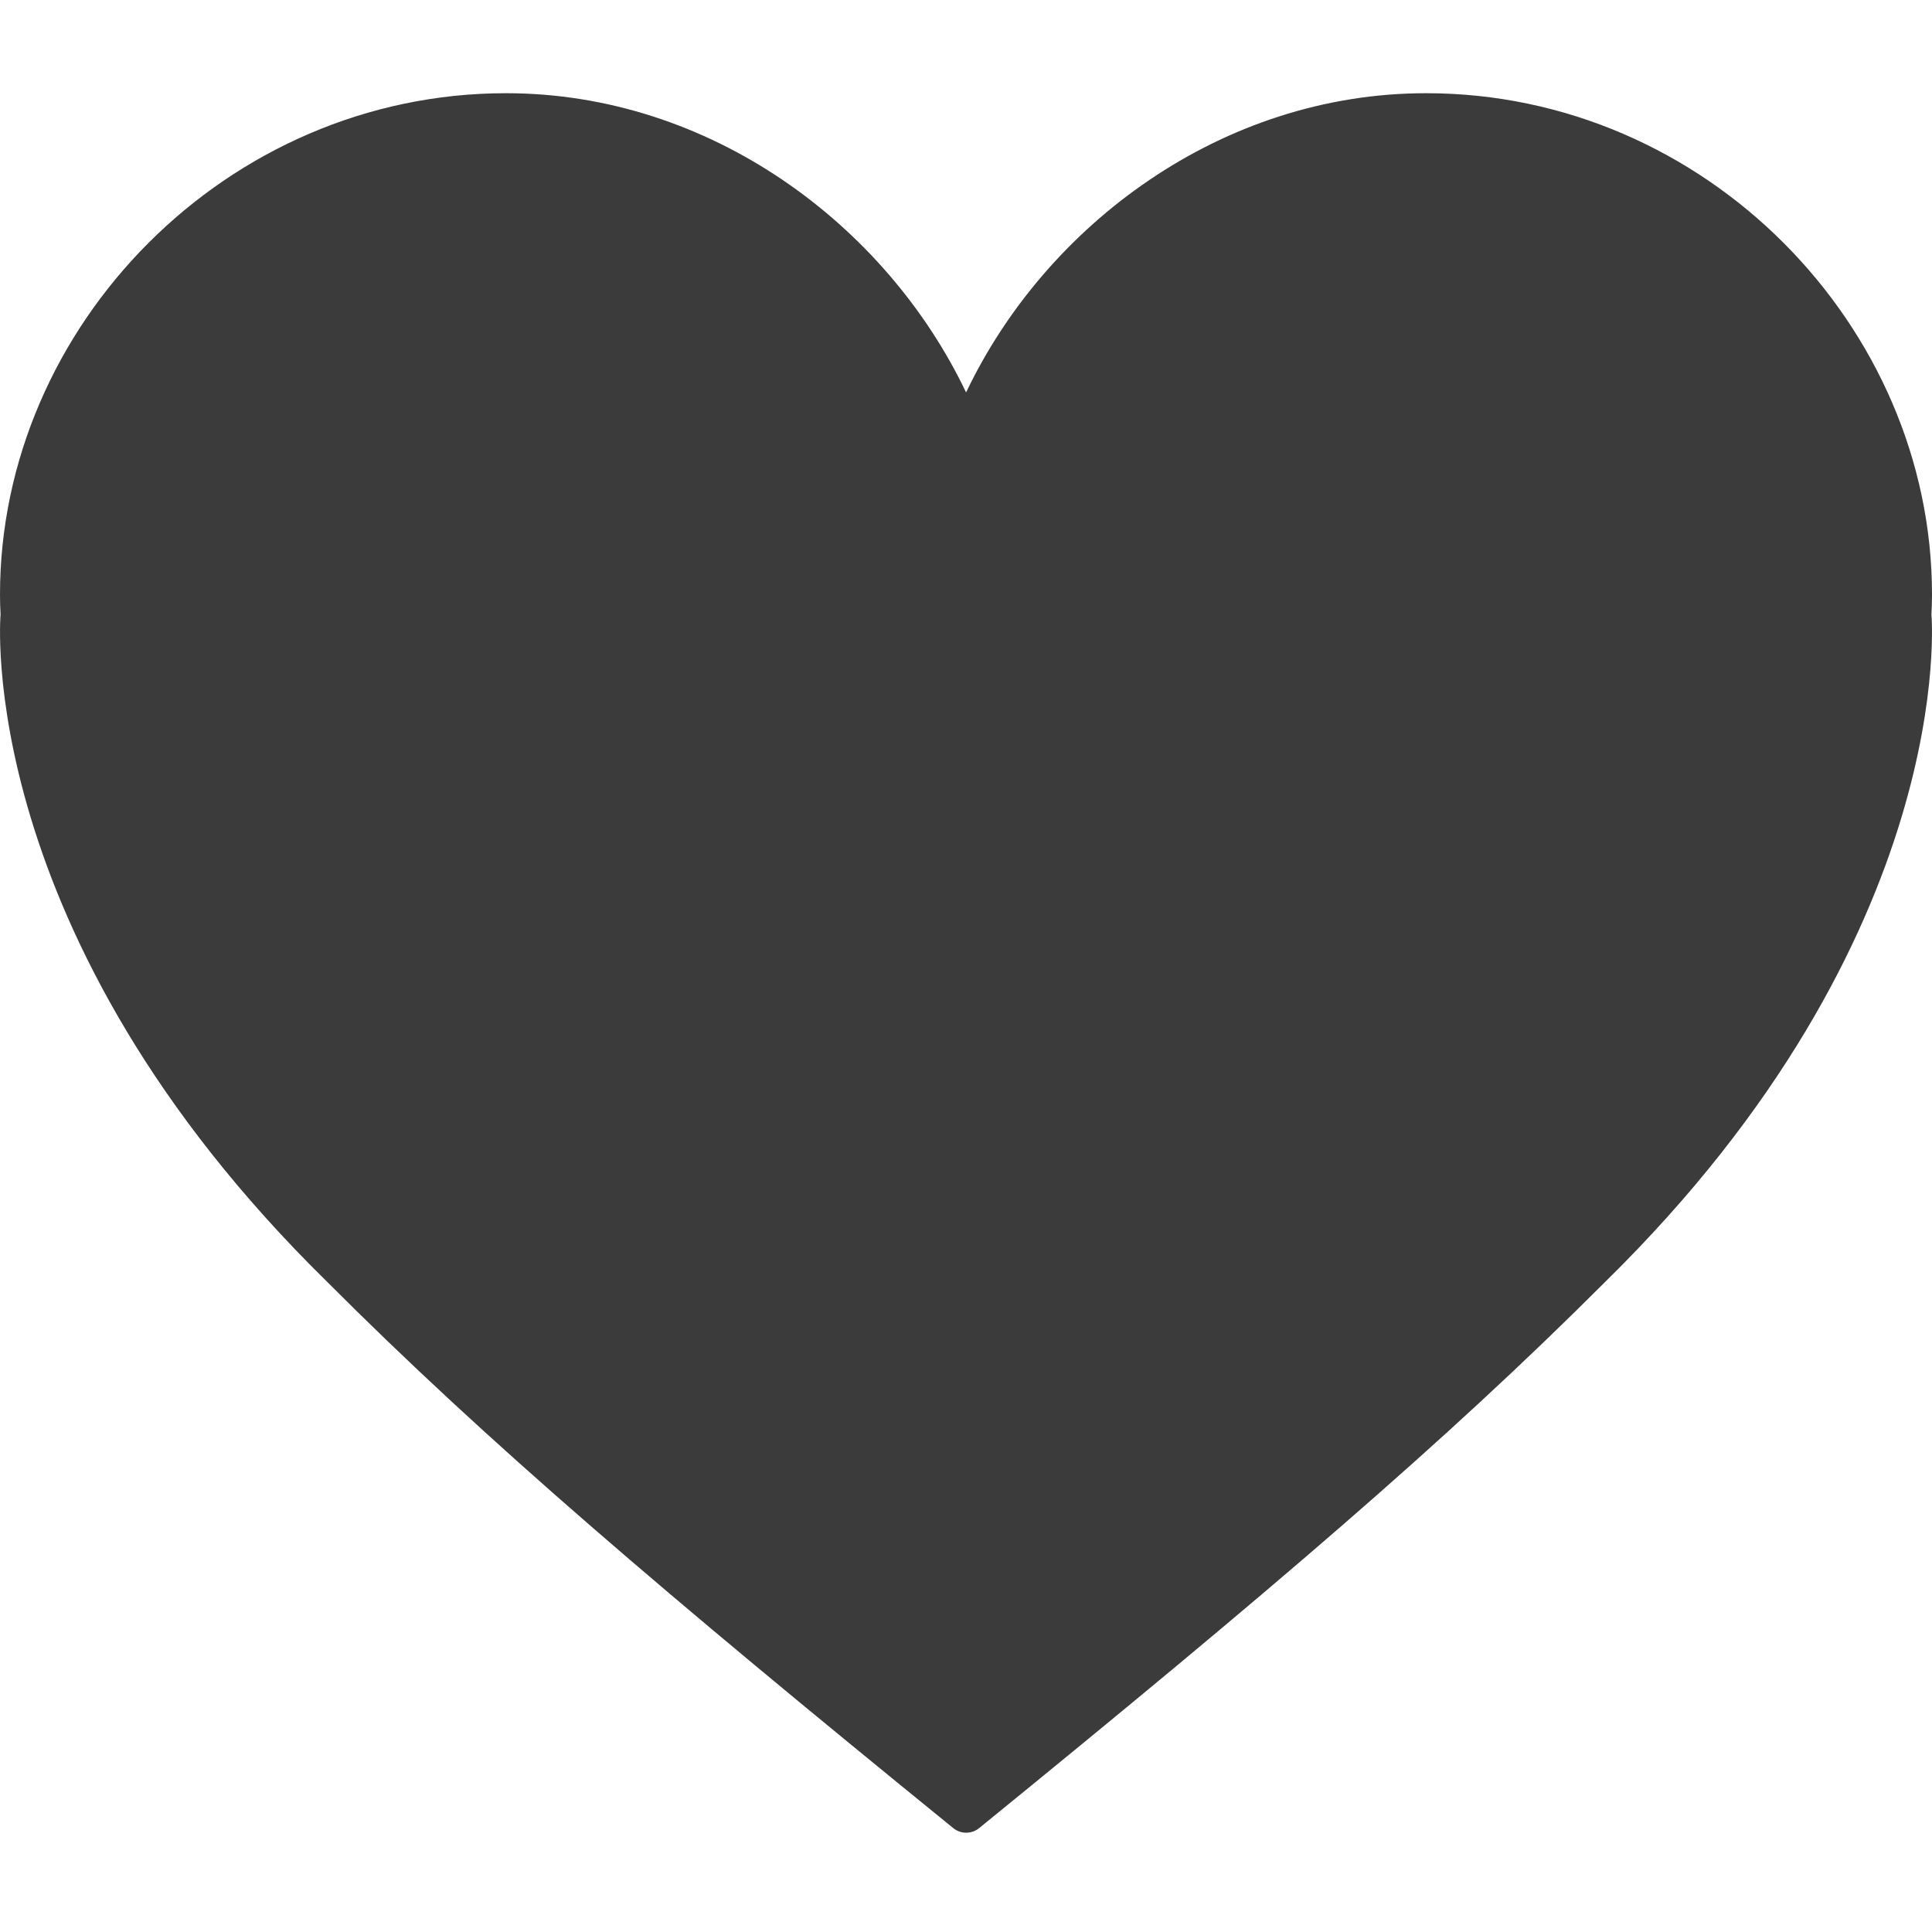
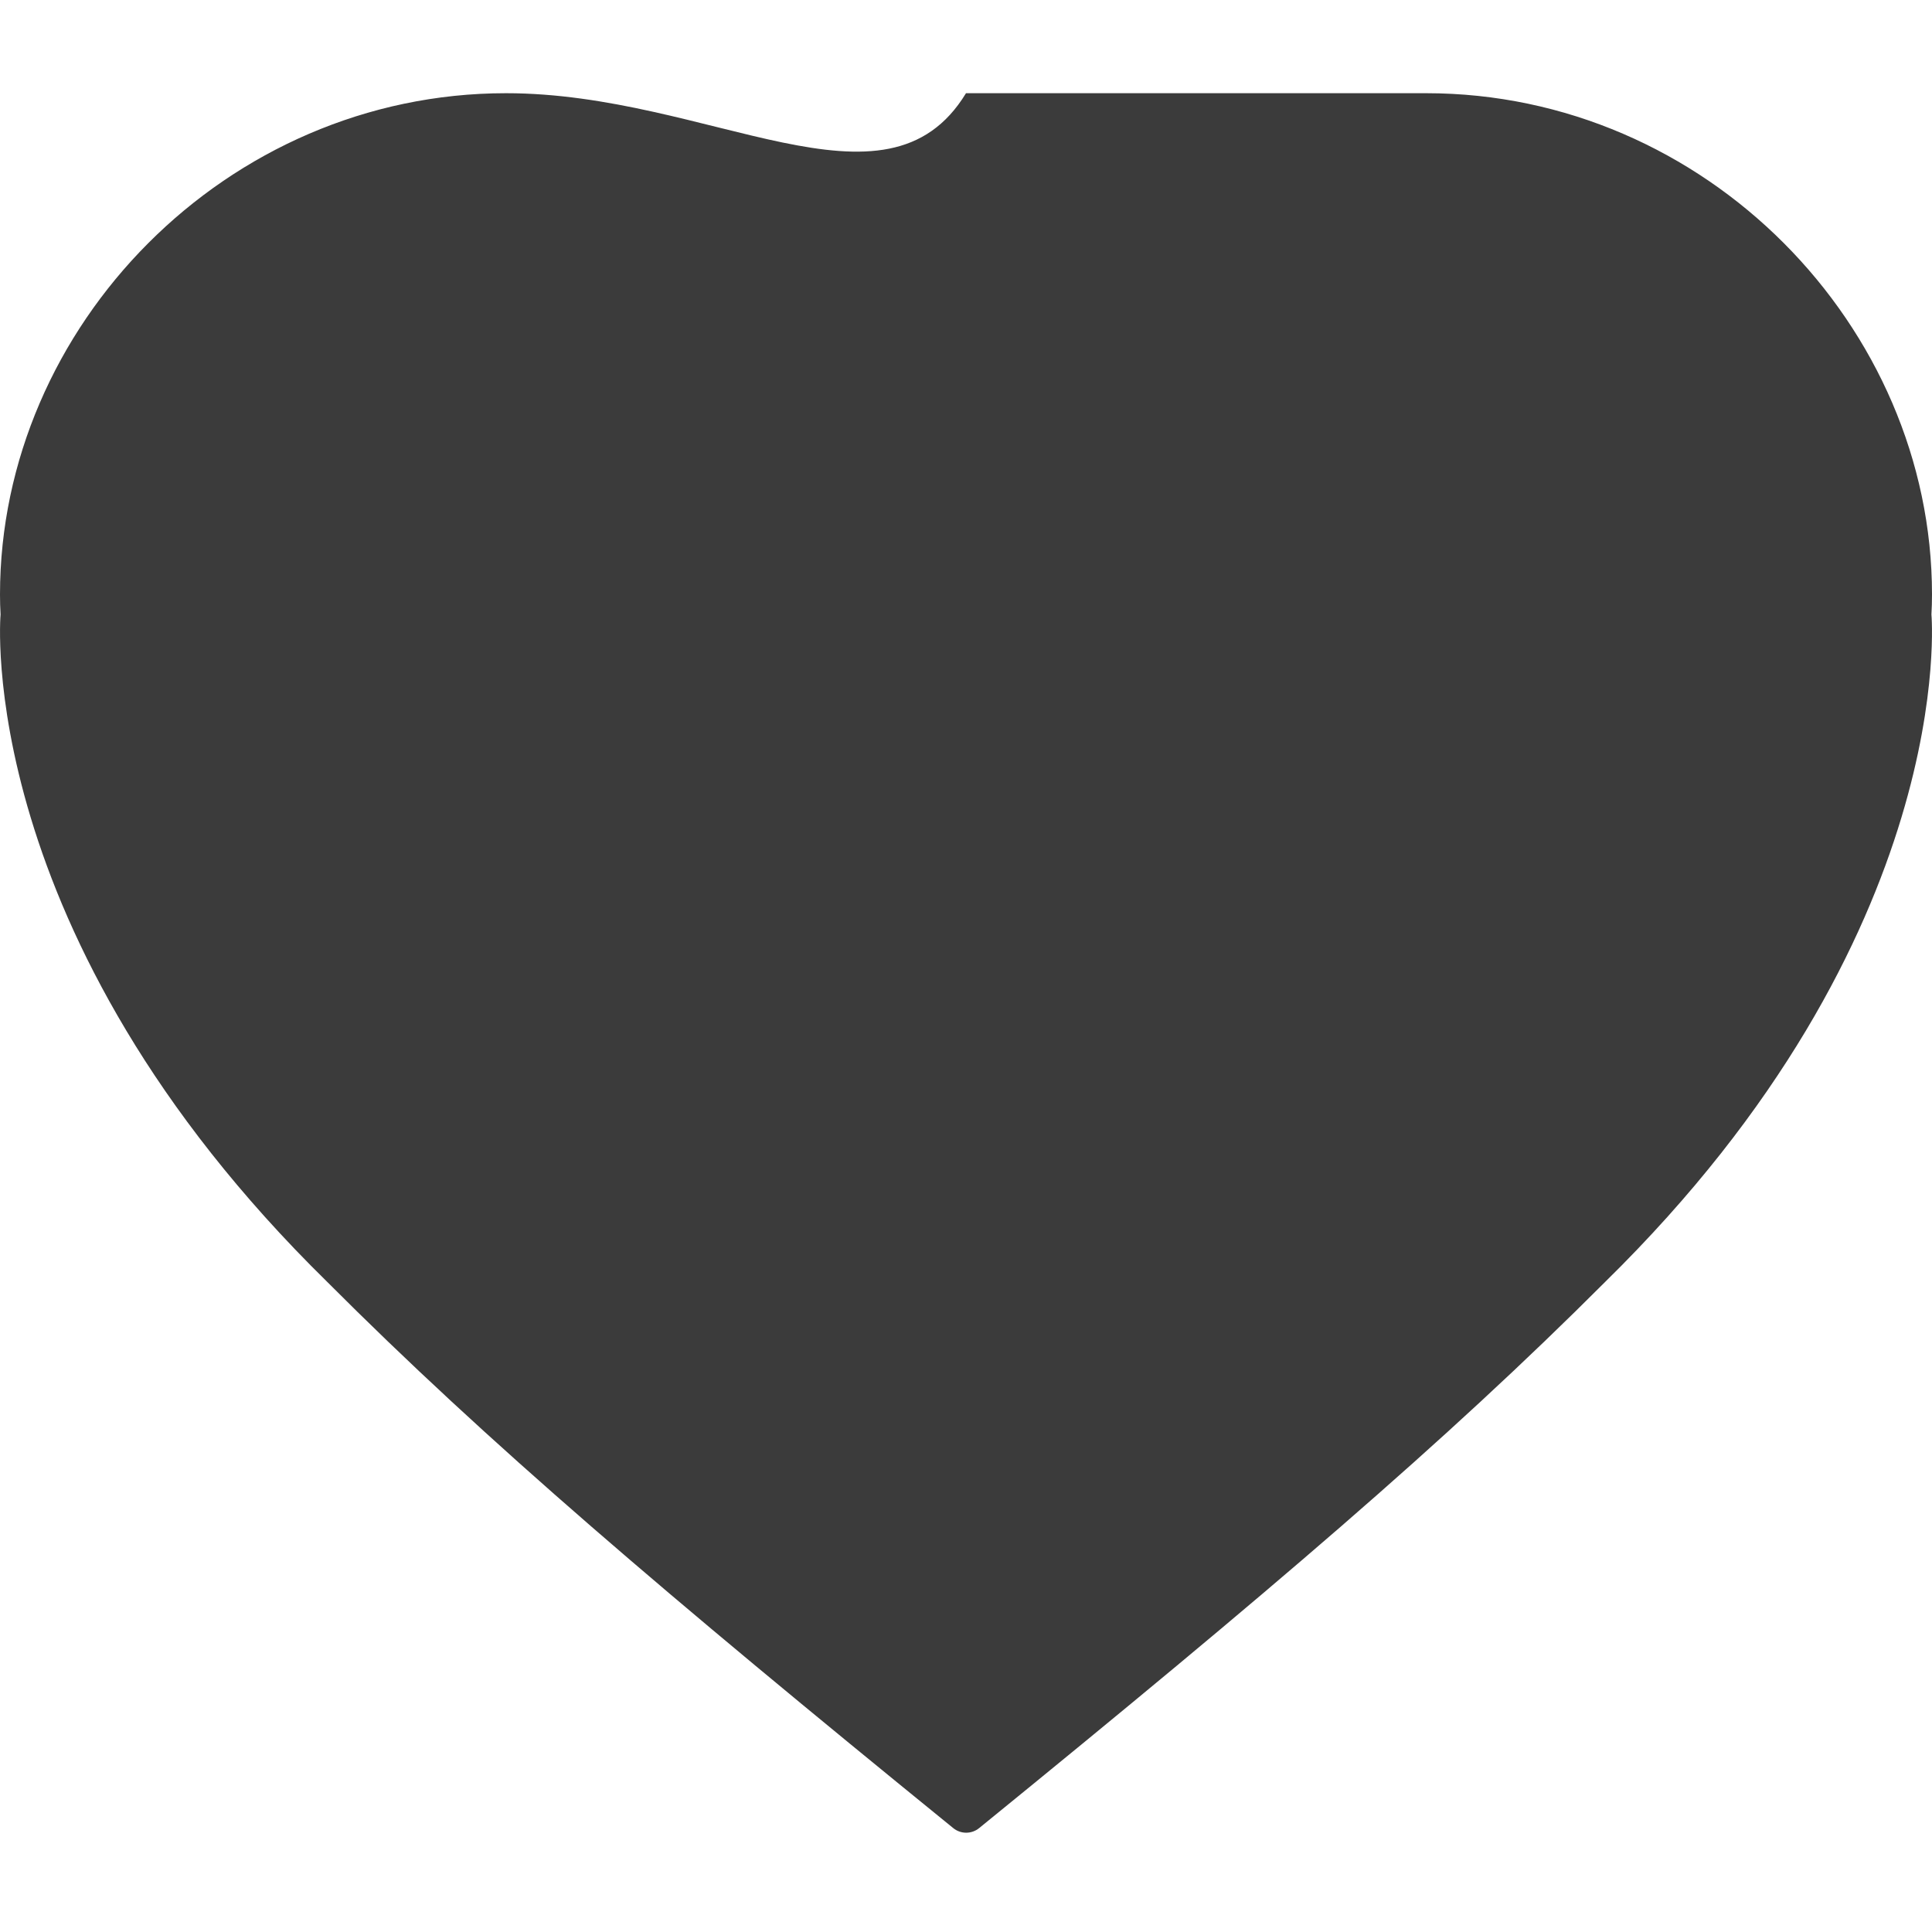
<svg xmlns="http://www.w3.org/2000/svg" version="1.1" id="Layer_1" x="0px" y="0px" viewBox="0 0 1024 1024" style="enable-background:new 0 0 1024 1024;" xml:space="preserve">
  <style type="text/css">
	.st0{fill:#3B3B3B;}
</style>
  <title>2 website</title>
-   <path class="st0" d="M1023.7,325.7L1023.7,325.7c0.2-3.5,0.3-7,0.3-10.6c0-142.3-120-265.7-268.1-265.7  c-108.3,0-201.5,69.7-243.8,158.5H512C469.6,119.1,376.4,49.4,268.2,49.4C120.1,49.4,0,172.8,0,315.1c0,3.5,0.1,7.1,0.3,10.6l0,0  c0,0-15.1,169.1,173.1,353.7c84.3,84.5,178.4,164.8,331.8,289.5c4,3.3,9.8,3.3,13.8,0c153.4-124.8,247.5-205.1,331.8-289.5  C1038.9,494.8,1023.7,325.7,1023.7,325.7z" />
+   <path class="st0" d="M1023.7,325.7L1023.7,325.7c0.2-3.5,0.3-7,0.3-10.6c0-142.3-120-265.7-268.1-265.7  H512C469.6,119.1,376.4,49.4,268.2,49.4C120.1,49.4,0,172.8,0,315.1c0,3.5,0.1,7.1,0.3,10.6l0,0  c0,0-15.1,169.1,173.1,353.7c84.3,84.5,178.4,164.8,331.8,289.5c4,3.3,9.8,3.3,13.8,0c153.4-124.8,247.5-205.1,331.8-289.5  C1038.9,494.8,1023.7,325.7,1023.7,325.7z" />
</svg>